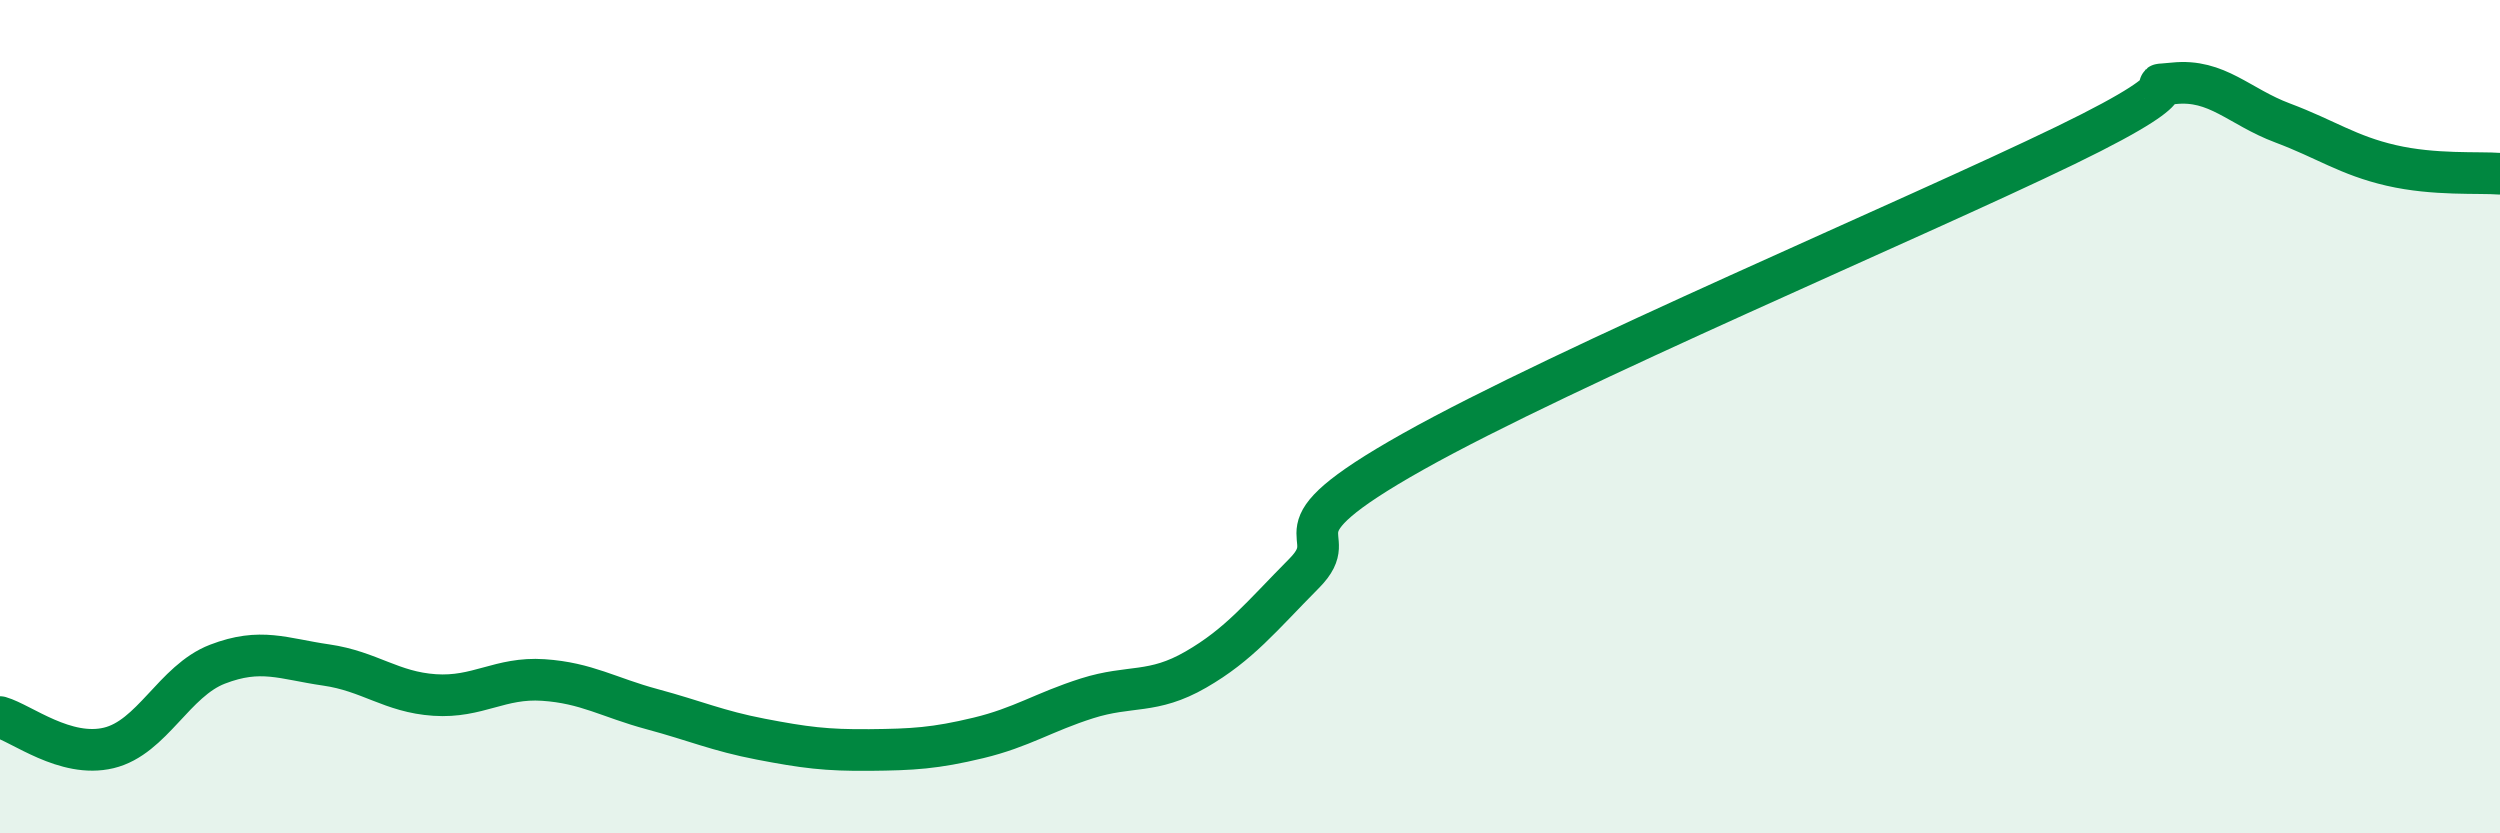
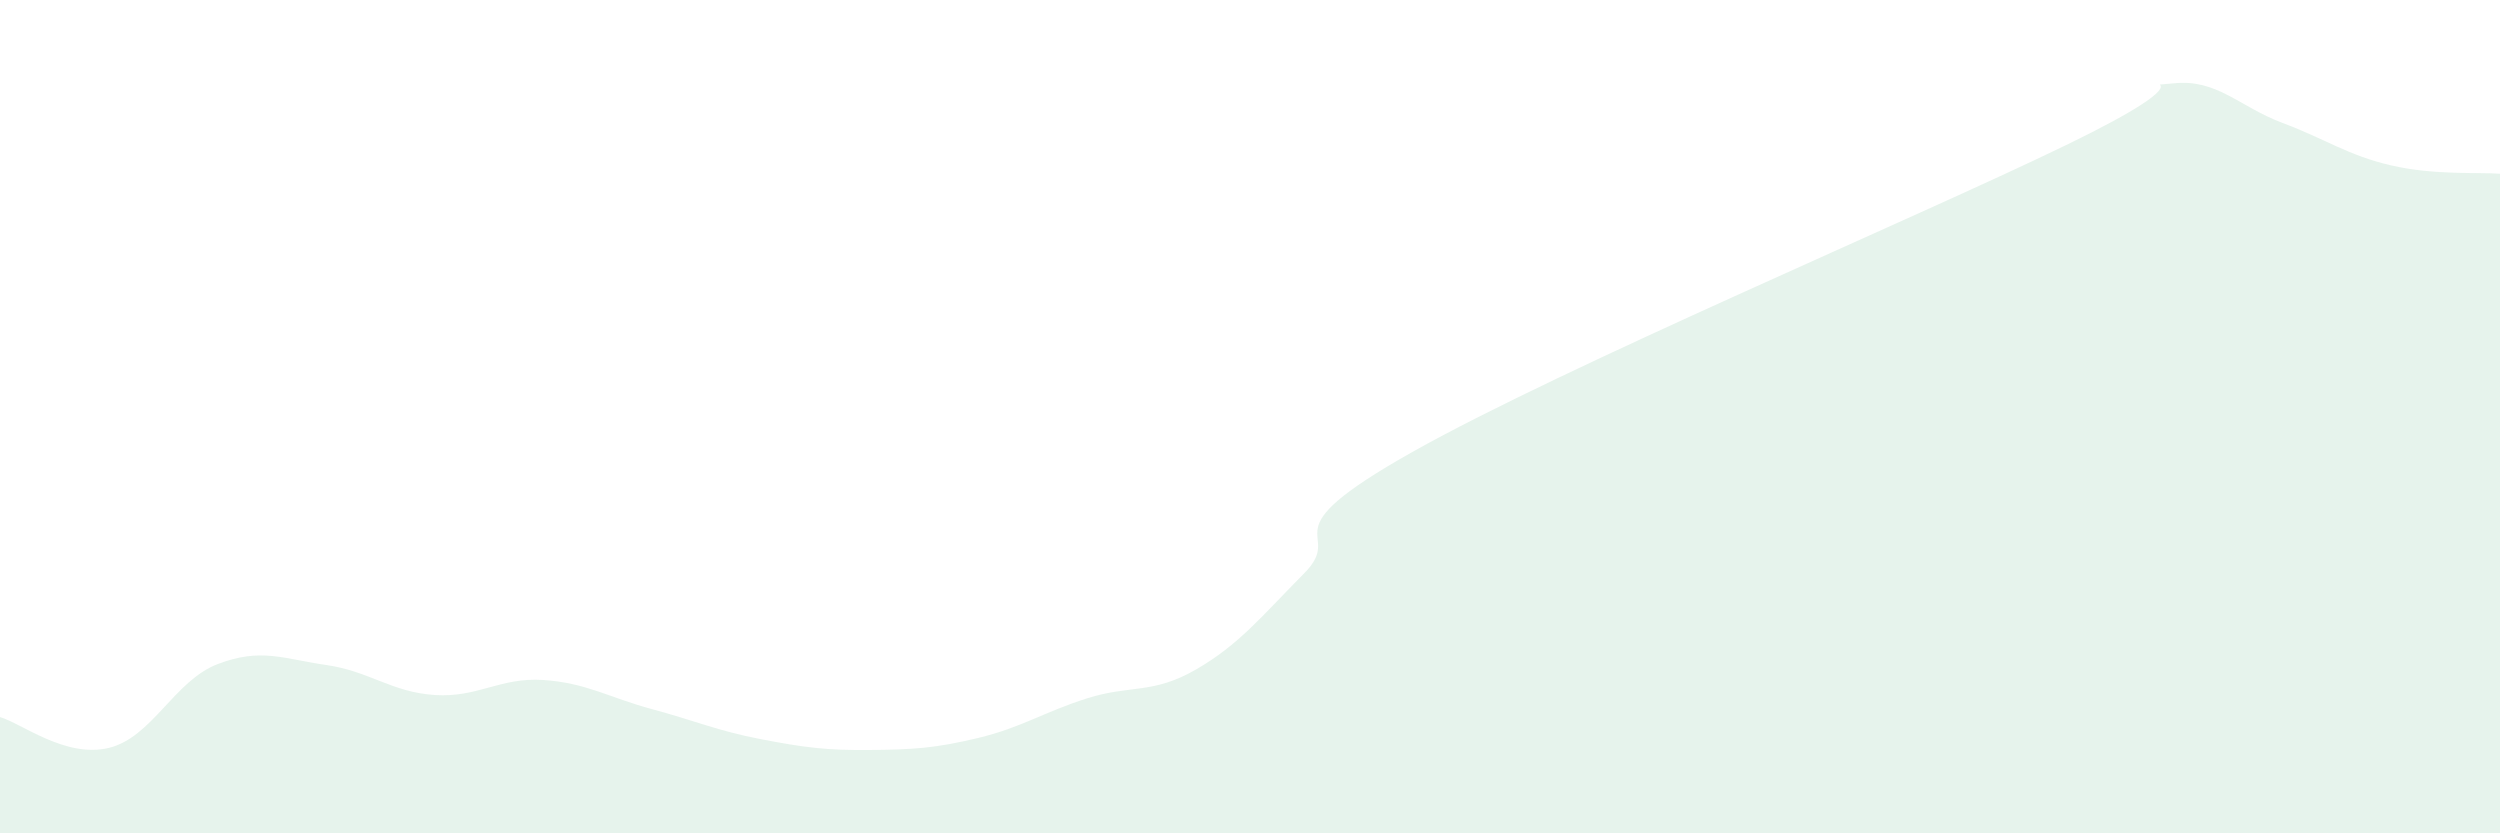
<svg xmlns="http://www.w3.org/2000/svg" width="60" height="20" viewBox="0 0 60 20">
  <path d="M 0,17.21 C 0.52,17.36 1.57,18.2 2.61,17.95 C 3.65,17.7 4.18,16.34 5.22,15.94 C 6.26,15.54 6.79,15.81 7.83,15.96 C 8.87,16.11 9.39,16.61 10.43,16.68 C 11.47,16.75 12,16.25 13.04,16.32 C 14.08,16.39 14.61,16.74 15.65,17.02 C 16.69,17.3 17.22,17.54 18.26,17.74 C 19.3,17.94 19.83,18.01 20.87,18 C 21.91,17.99 22.44,17.96 23.48,17.71 C 24.52,17.46 25.05,17.09 26.09,16.76 C 27.13,16.43 27.66,16.67 28.7,16.07 C 29.74,15.47 30.26,14.81 31.3,13.76 C 32.34,12.71 30.26,12.89 33.91,10.84 C 37.56,8.79 45.92,5.26 49.57,3.49 C 53.22,1.72 51.13,2.11 52.17,2 C 53.21,1.89 53.74,2.56 54.78,2.95 C 55.82,3.34 56.35,3.73 57.39,3.97 C 58.43,4.21 59.48,4.13 60,4.17L60 20L0 20Z" fill="#008740" opacity="0.1" stroke-linecap="round" stroke-linejoin="round" />
-   <path d="M 0,17.21 C 0.52,17.36 1.57,18.2 2.61,17.95 C 3.65,17.7 4.18,16.34 5.22,15.94 C 6.26,15.54 6.79,15.81 7.83,15.96 C 8.87,16.11 9.39,16.61 10.43,16.68 C 11.47,16.75 12,16.25 13.04,16.32 C 14.08,16.39 14.61,16.74 15.65,17.02 C 16.69,17.3 17.22,17.54 18.26,17.74 C 19.3,17.94 19.83,18.01 20.87,18 C 21.91,17.99 22.44,17.96 23.48,17.71 C 24.52,17.46 25.05,17.09 26.09,16.76 C 27.13,16.43 27.66,16.67 28.7,16.07 C 29.74,15.47 30.26,14.81 31.3,13.76 C 32.34,12.71 30.26,12.89 33.91,10.84 C 37.56,8.79 45.92,5.26 49.57,3.49 C 53.22,1.72 51.13,2.11 52.17,2 C 53.21,1.89 53.74,2.56 54.78,2.95 C 55.82,3.34 56.35,3.73 57.39,3.97 C 58.43,4.21 59.48,4.13 60,4.17" stroke="#008740" stroke-width="1" fill="none" stroke-linecap="round" stroke-linejoin="round" />
</svg>